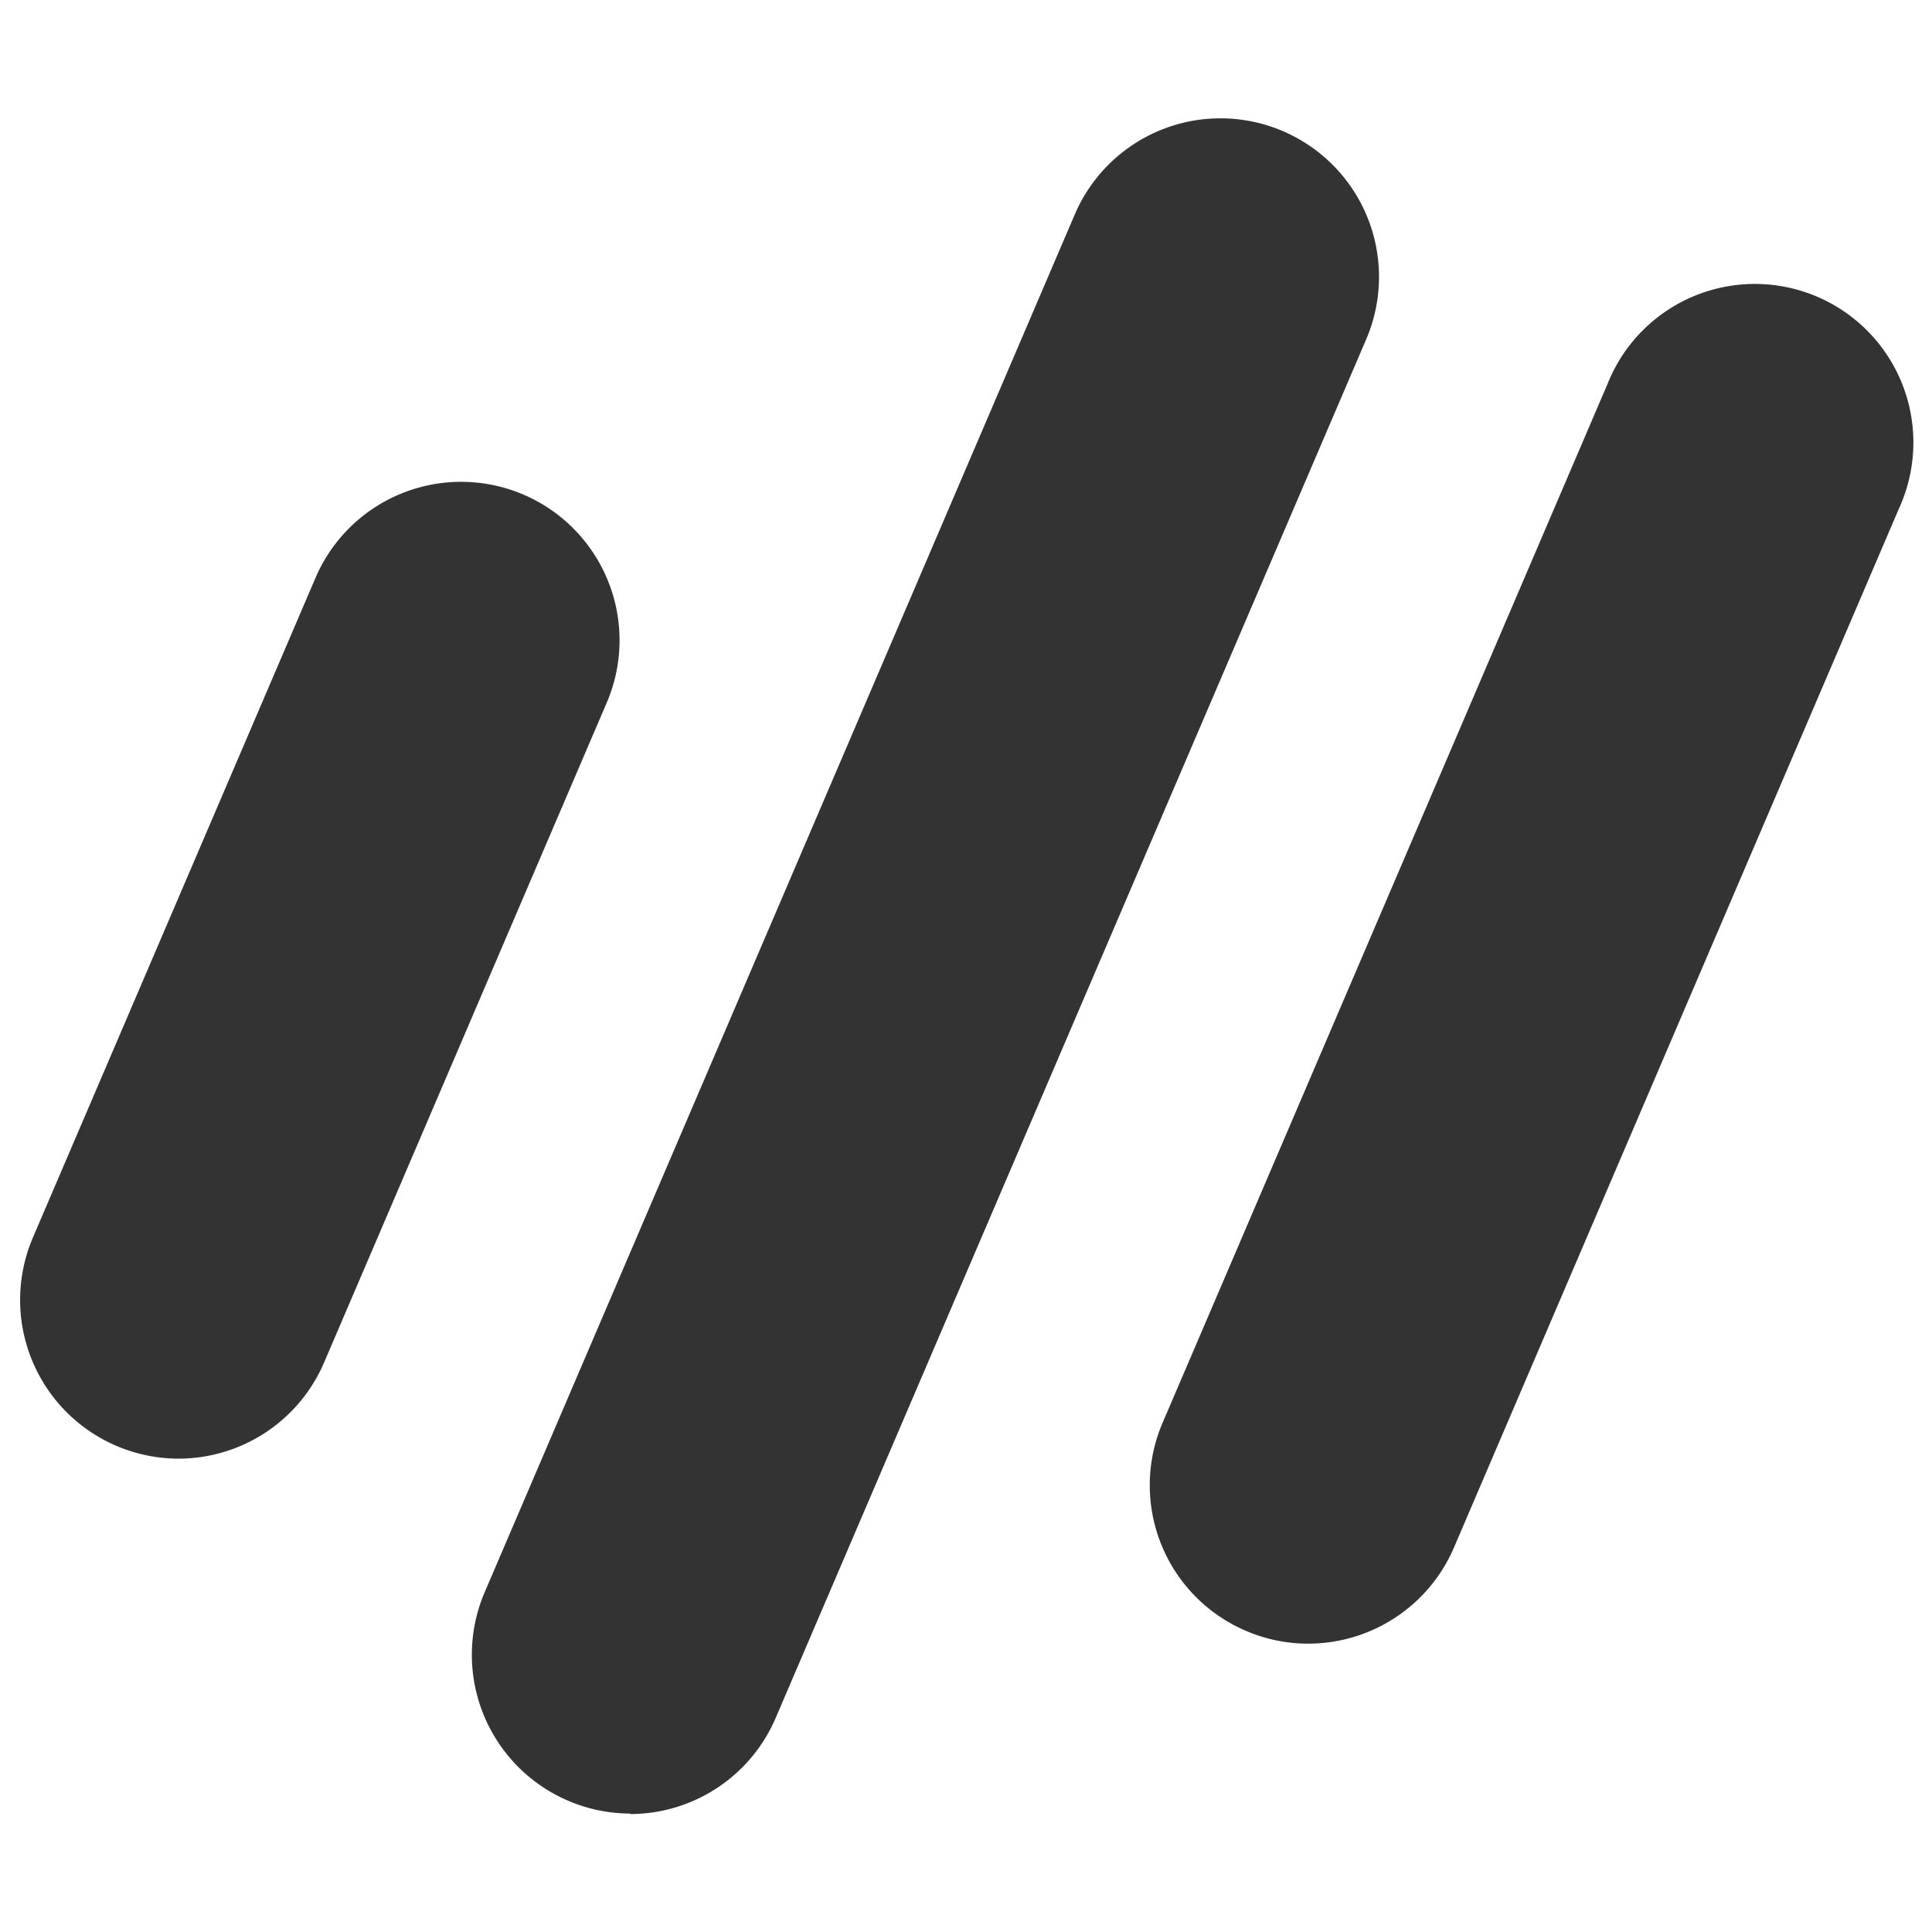
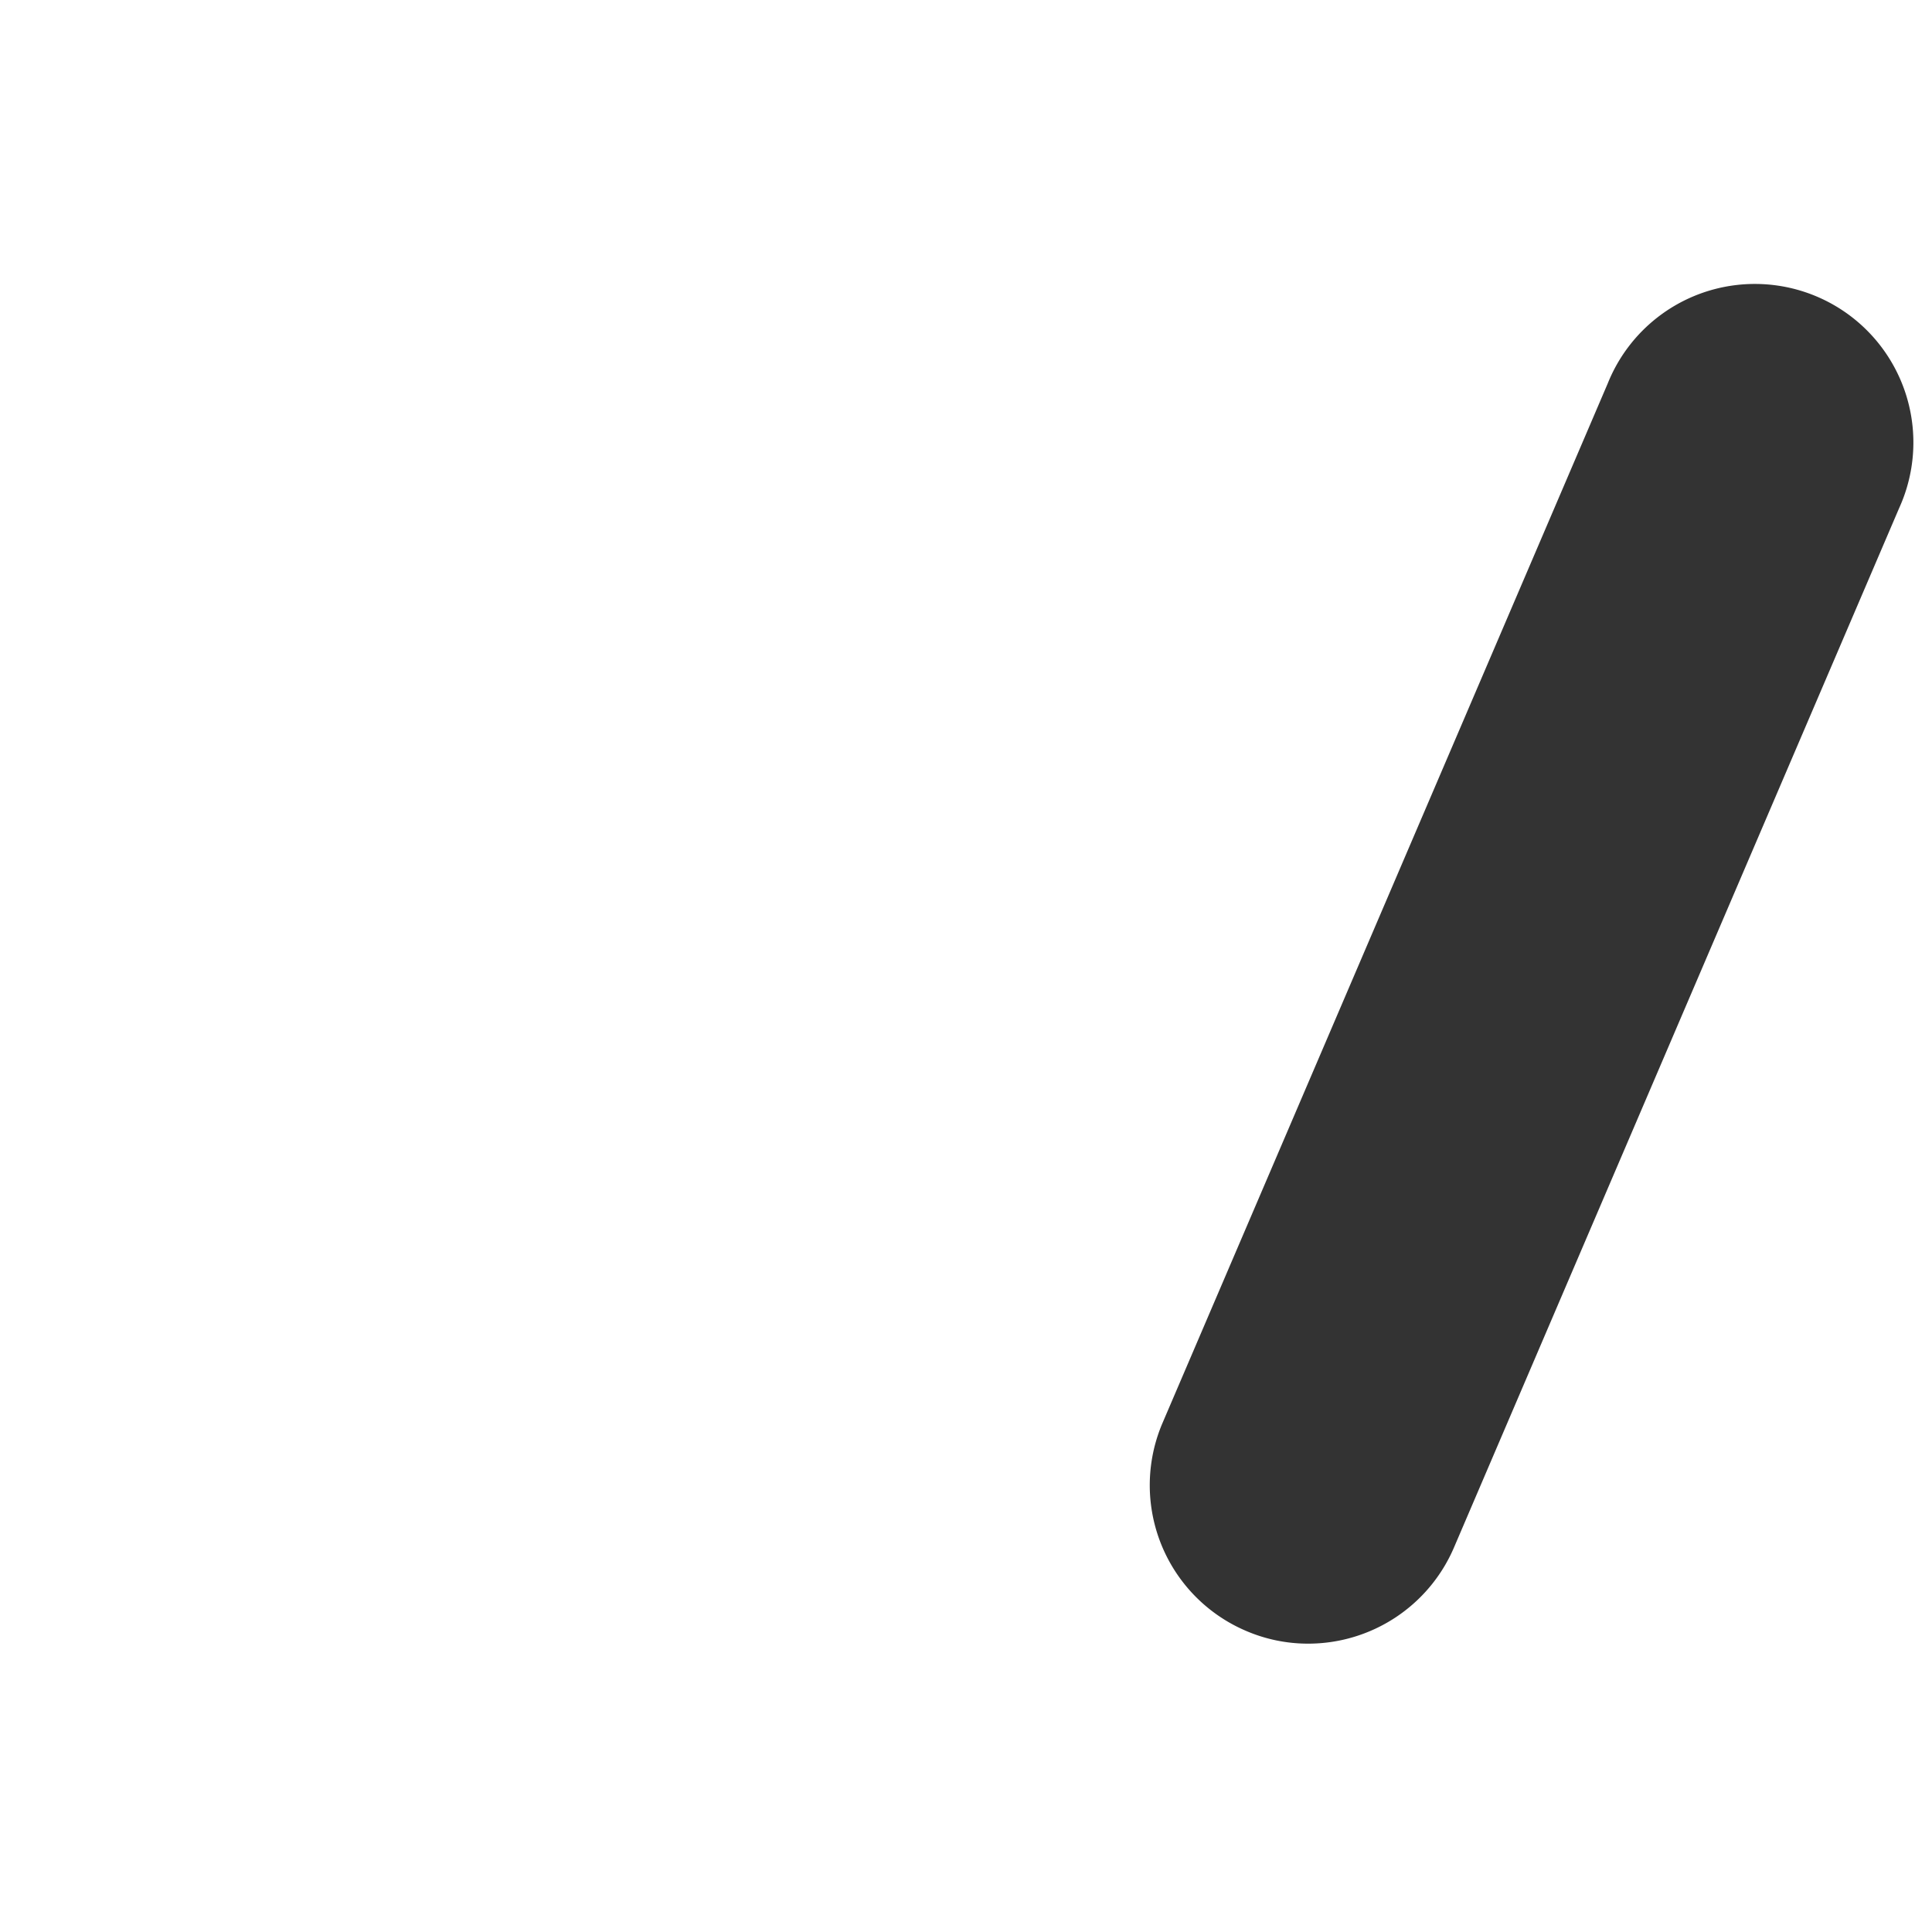
<svg xmlns="http://www.w3.org/2000/svg" id="Ebene_1" data-name="Ebene 1" width="200" height="200" viewBox="0 0 200 200">
  <defs>
    <style>.cls-1{fill:none;}.cls-2{fill:#333;}</style>
  </defs>
-   <rect class="cls-1" width="200" height="200" />
-   <path class="cls-2" d="M18.48,151A16.43,16.43,0,0,1,3.41,128.1L32.66,59.82A16.4,16.4,0,1,1,62.81,72.74L33.57,141a16.42,16.42,0,0,1-15.09,10" />
-   <path class="cls-2" d="M65.23,187.74a16.44,16.44,0,0,1-15.07-22.88L111.26,22.2a16.41,16.41,0,0,1,30.17,12.92L80.32,177.79a16.41,16.41,0,0,1-15.09,10" />
  <path class="cls-2" d="M135.42,170.15a16.2,16.2,0,0,1-6.45-1.33,16.39,16.39,0,0,1-8.62-21.53L166.43,39.7a16.41,16.41,0,1,1,30.16,12.92L150.51,160.21a16.42,16.42,0,0,1-15.09,9.94" />
</svg>